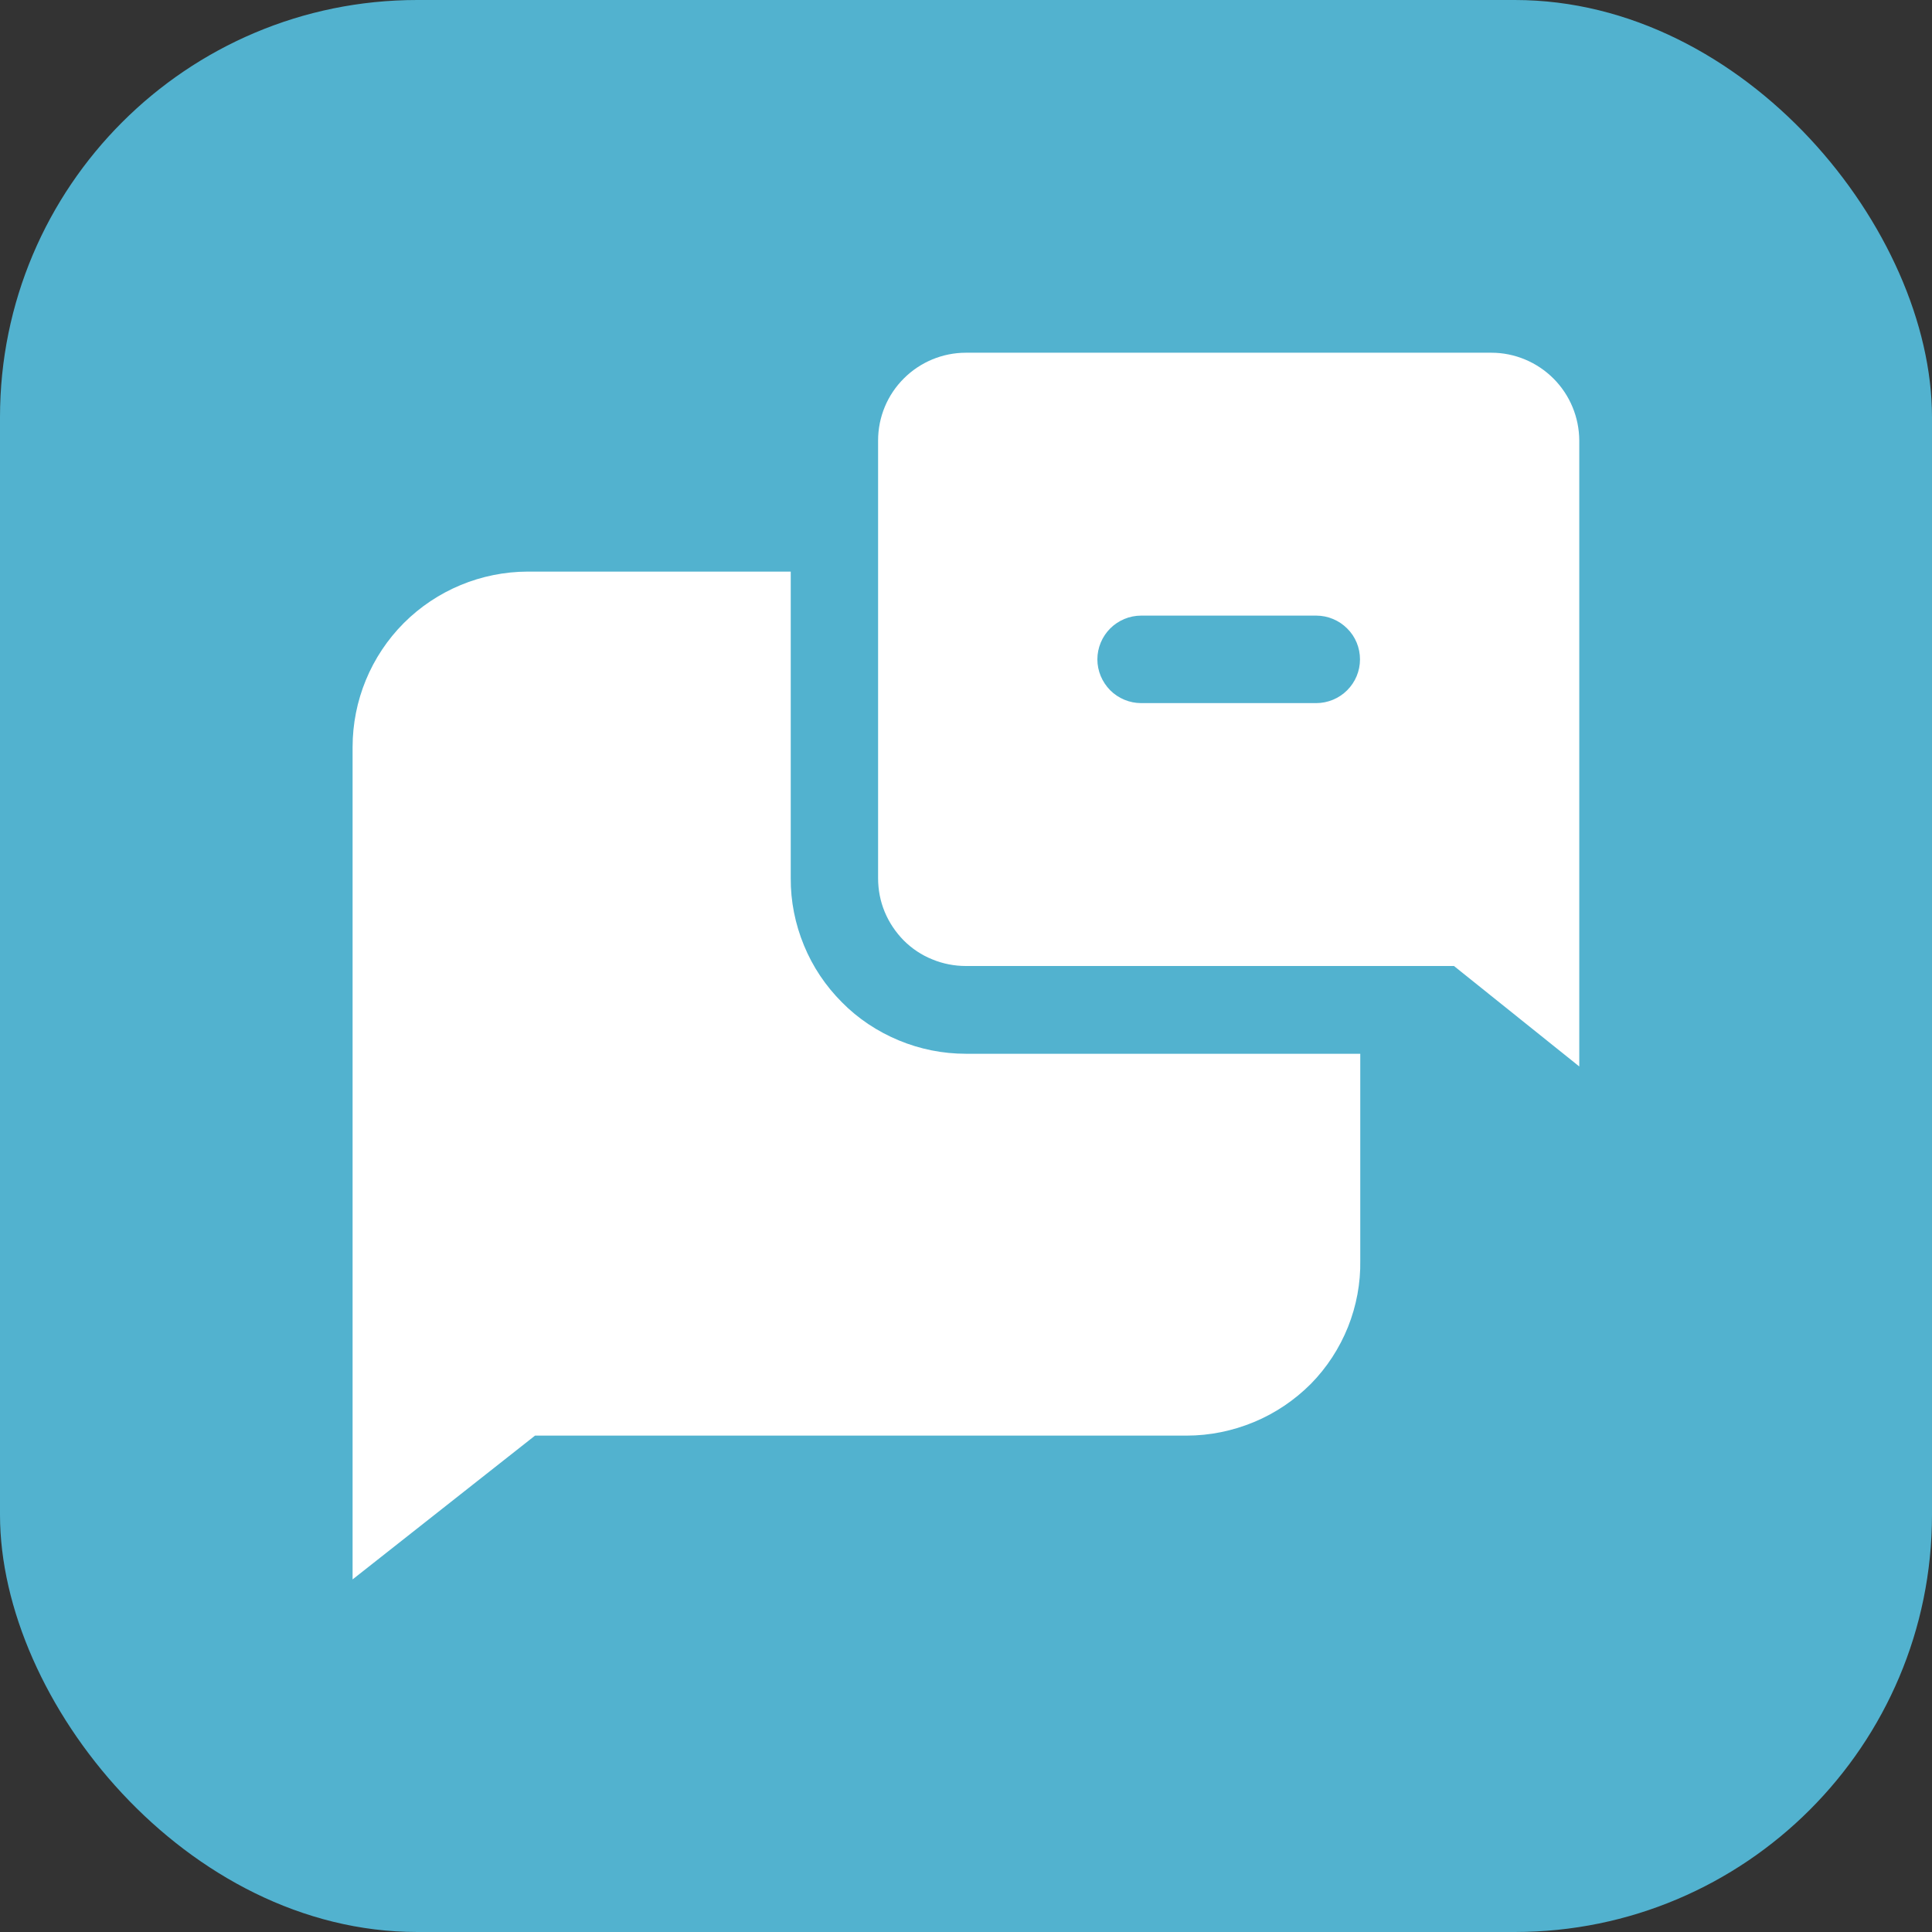
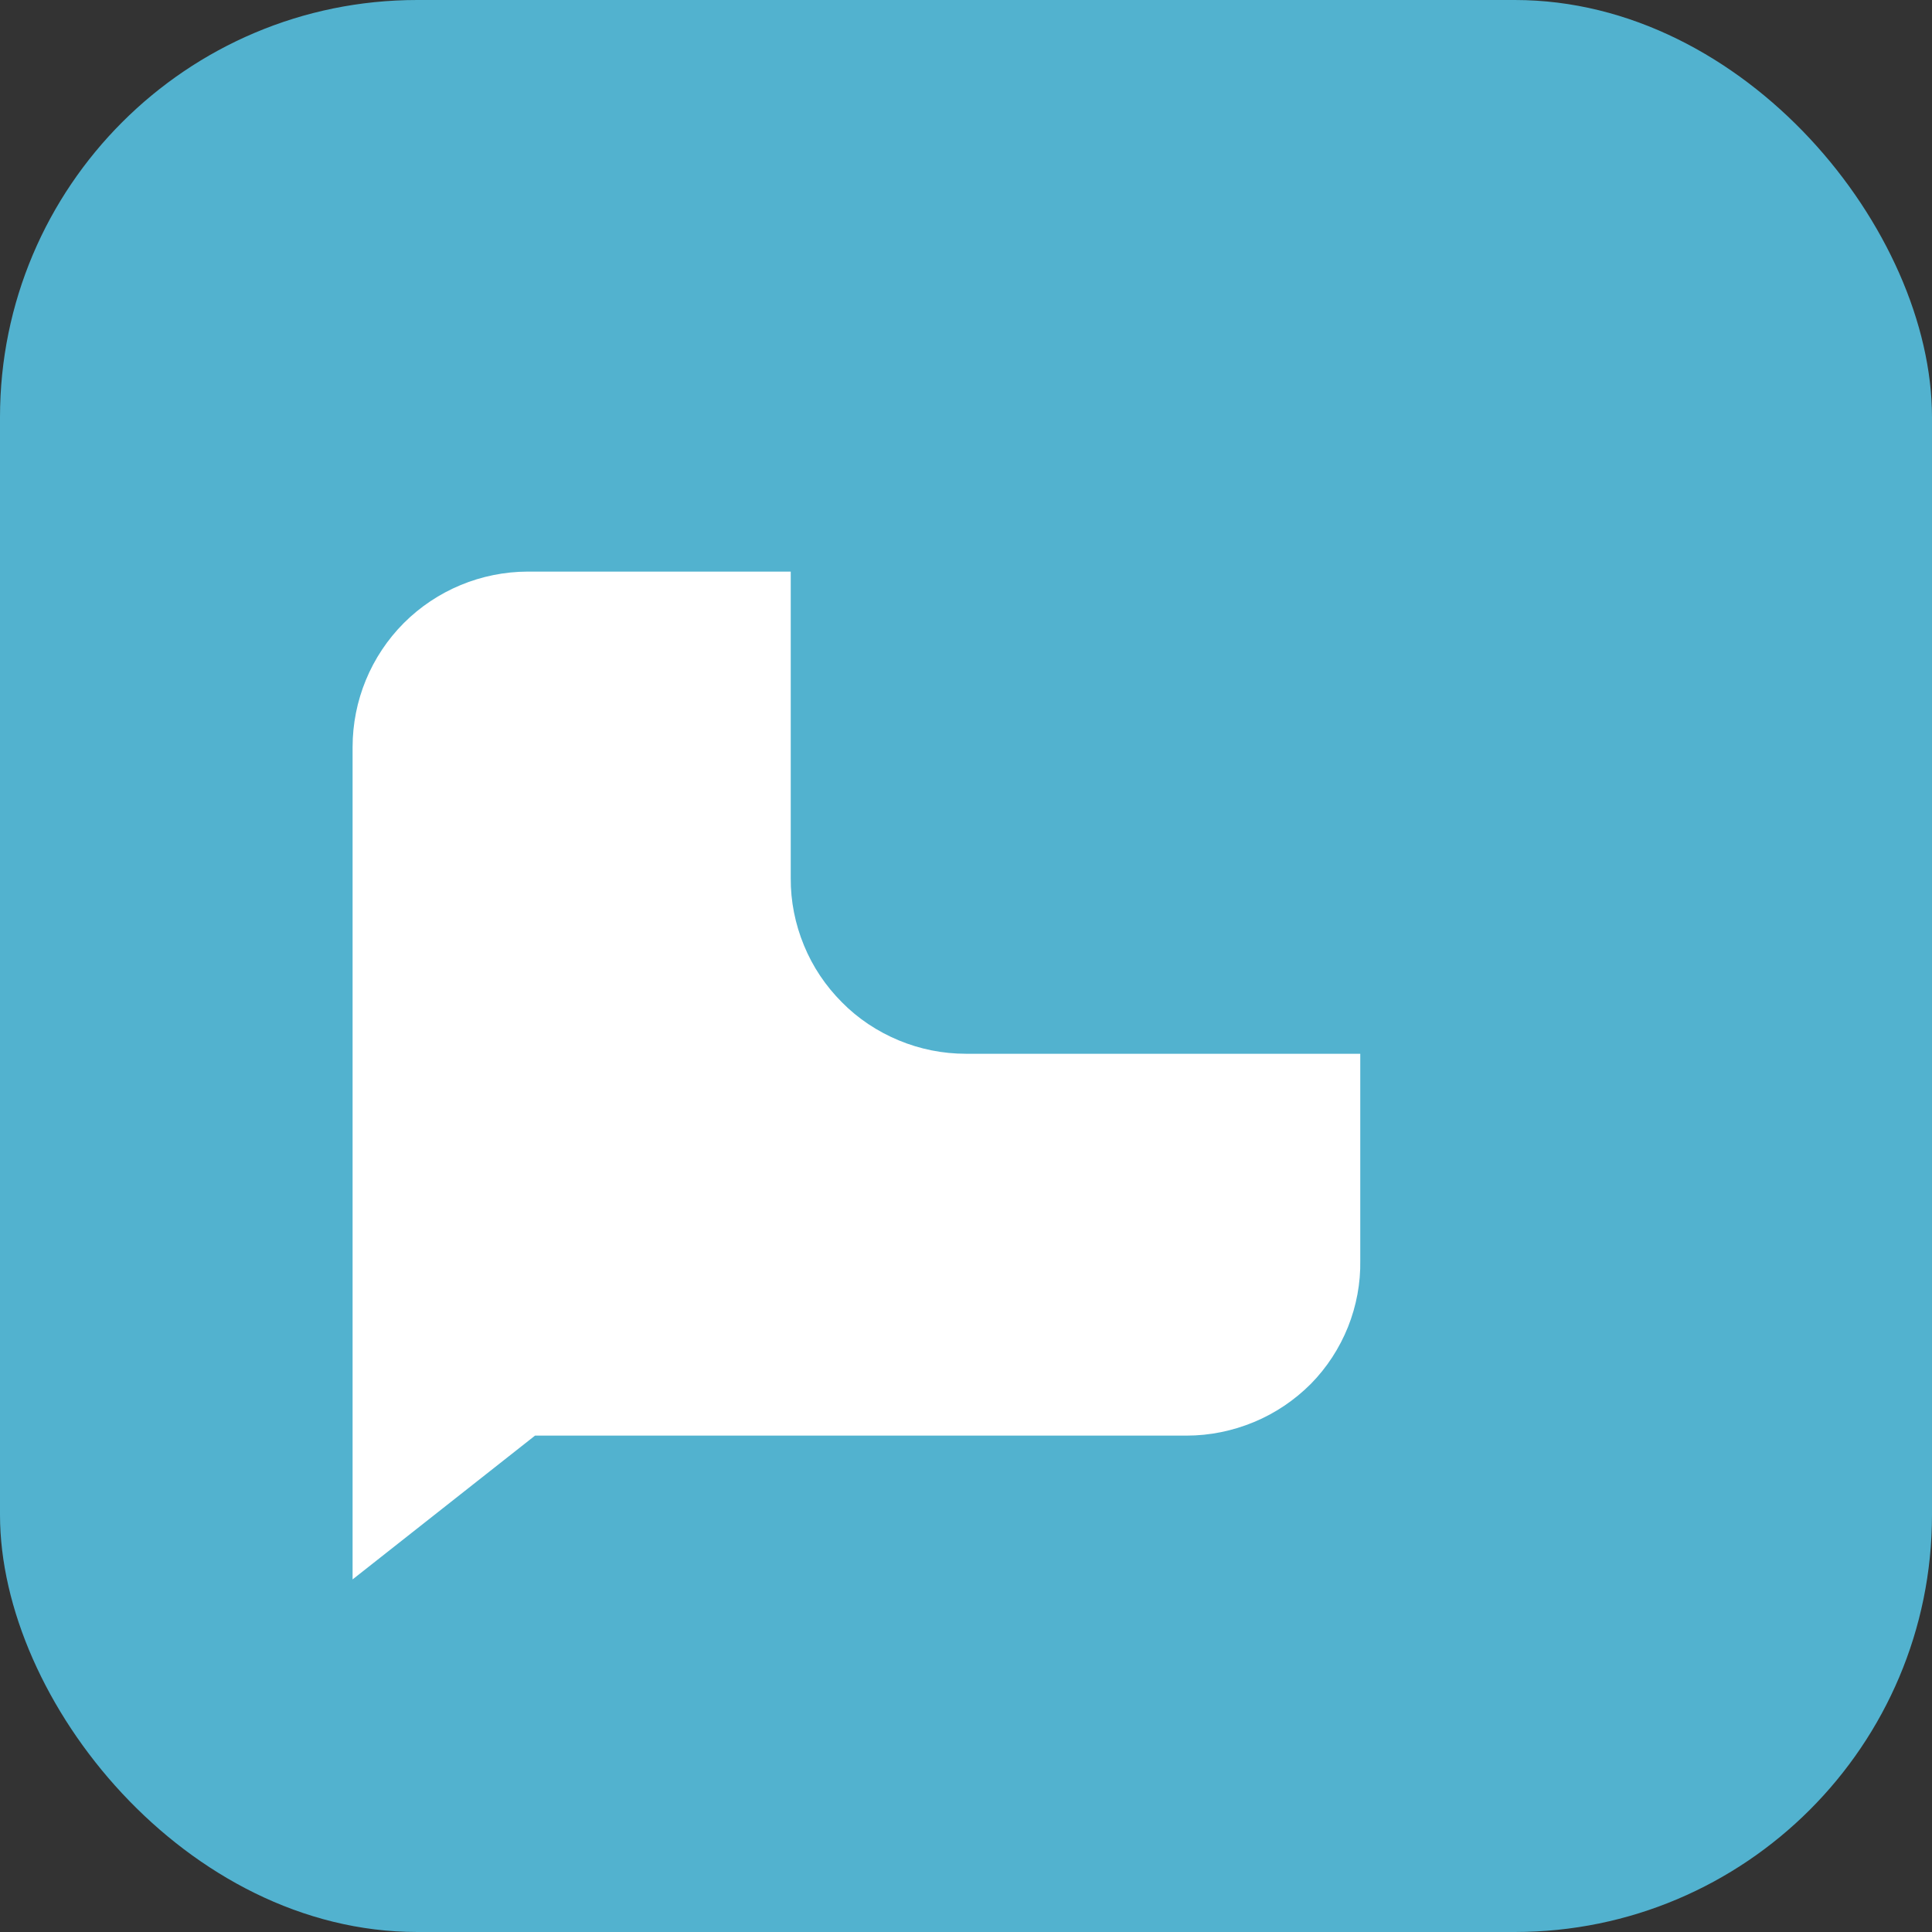
<svg xmlns="http://www.w3.org/2000/svg" width="14" height="14" viewBox="0 0 14 14" fill="none">
  <rect x="0" y="0" width="14" height="14" fill="#333333" stroke="none" />
  <rect width="14" height="14" rx="3.023" fill="#52B2CF" />
  <g clip-path="url(#clip0_6266_8238)">
    <path fill-rule="evenodd" clip-rule="evenodd" d="M6.999 7.636H9.857V9.133C9.86 9.299 9.829 9.463 9.768 9.616C9.706 9.77 9.615 9.91 9.499 10.028C9.381 10.146 9.241 10.241 9.086 10.305C8.932 10.369 8.766 10.403 8.599 10.403H3.877L2.555 11.445V5.414C2.555 5.077 2.688 4.754 2.926 4.515C3.164 4.277 3.487 4.143 3.824 4.142H5.73V6.364C5.729 6.531 5.762 6.696 5.826 6.851C5.889 7.005 5.983 7.145 6.101 7.263C6.218 7.382 6.359 7.475 6.513 7.539C6.667 7.603 6.832 7.636 6.999 7.636Z" fill="white" />
-     <path fill-rule="evenodd" clip-rule="evenodd" d="M10.808 2.556H6.999C6.831 2.556 6.669 2.623 6.55 2.742C6.43 2.861 6.363 3.023 6.363 3.192V6.364C6.363 6.448 6.379 6.531 6.411 6.608C6.443 6.685 6.49 6.755 6.549 6.815C6.608 6.874 6.678 6.921 6.756 6.952C6.833 6.984 6.916 7 6.999 7H10.536L11.444 7.728V3.192C11.443 3.023 11.376 2.862 11.257 2.743C11.138 2.624 10.976 2.556 10.808 2.556ZM9.538 5.095H8.269C8.185 5.095 8.104 5.061 8.045 5.002C7.986 4.942 7.952 4.862 7.952 4.778C7.952 4.694 7.986 4.613 8.045 4.554C8.104 4.495 8.185 4.461 8.269 4.461H9.538C9.622 4.461 9.703 4.495 9.762 4.554C9.822 4.613 9.855 4.694 9.855 4.778C9.855 4.862 9.822 4.942 9.762 5.002C9.703 5.061 9.622 5.095 9.538 5.095Z" fill="white" />
  </g>
  <defs>
    <clipPath id="clip0_6266_8238">
      <rect width="10" height="10" fill="white" transform="translate(2 2)" />
    </clipPath>
  </defs>
</svg>